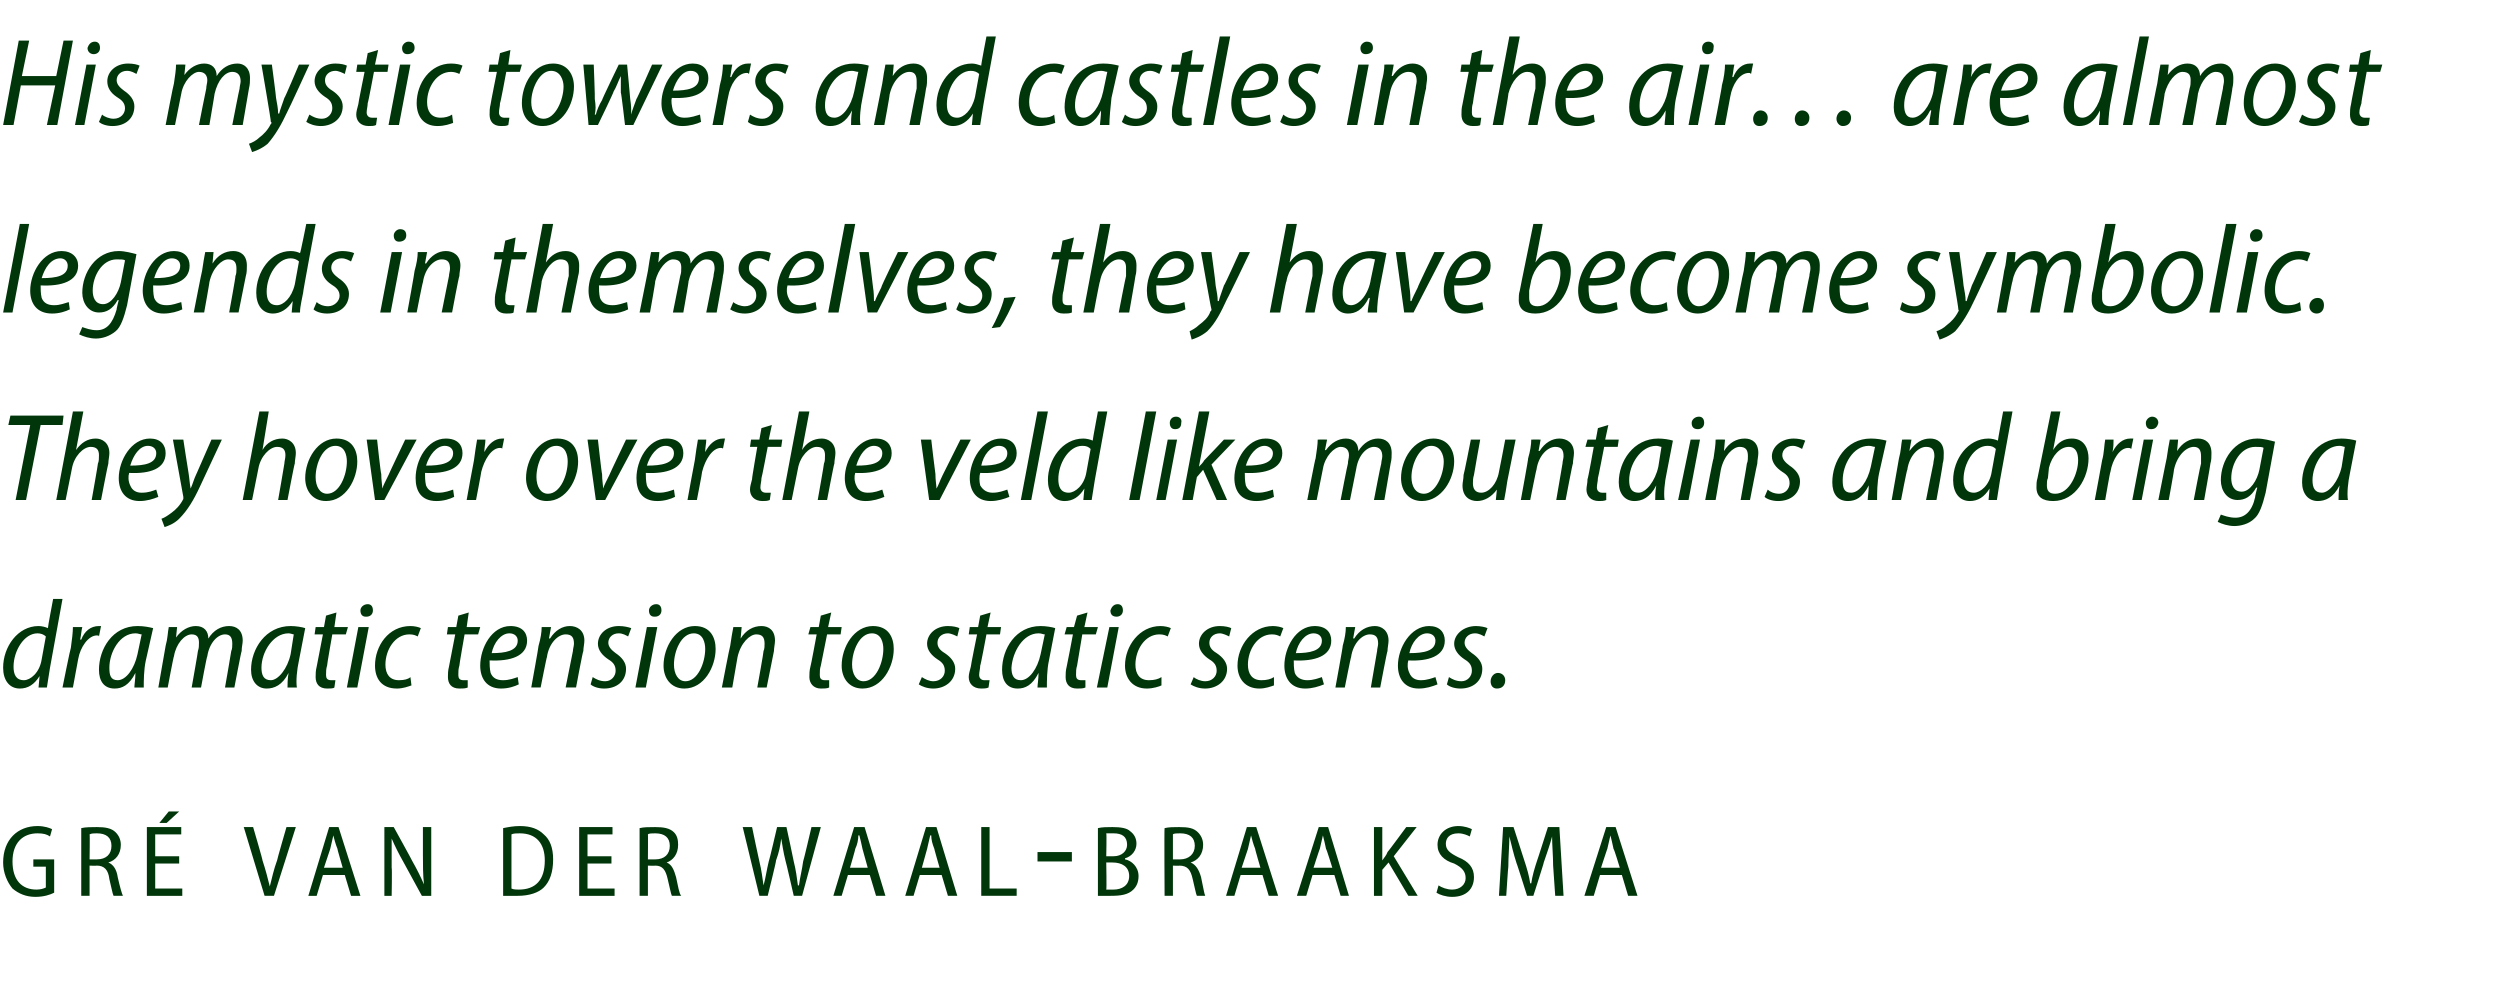
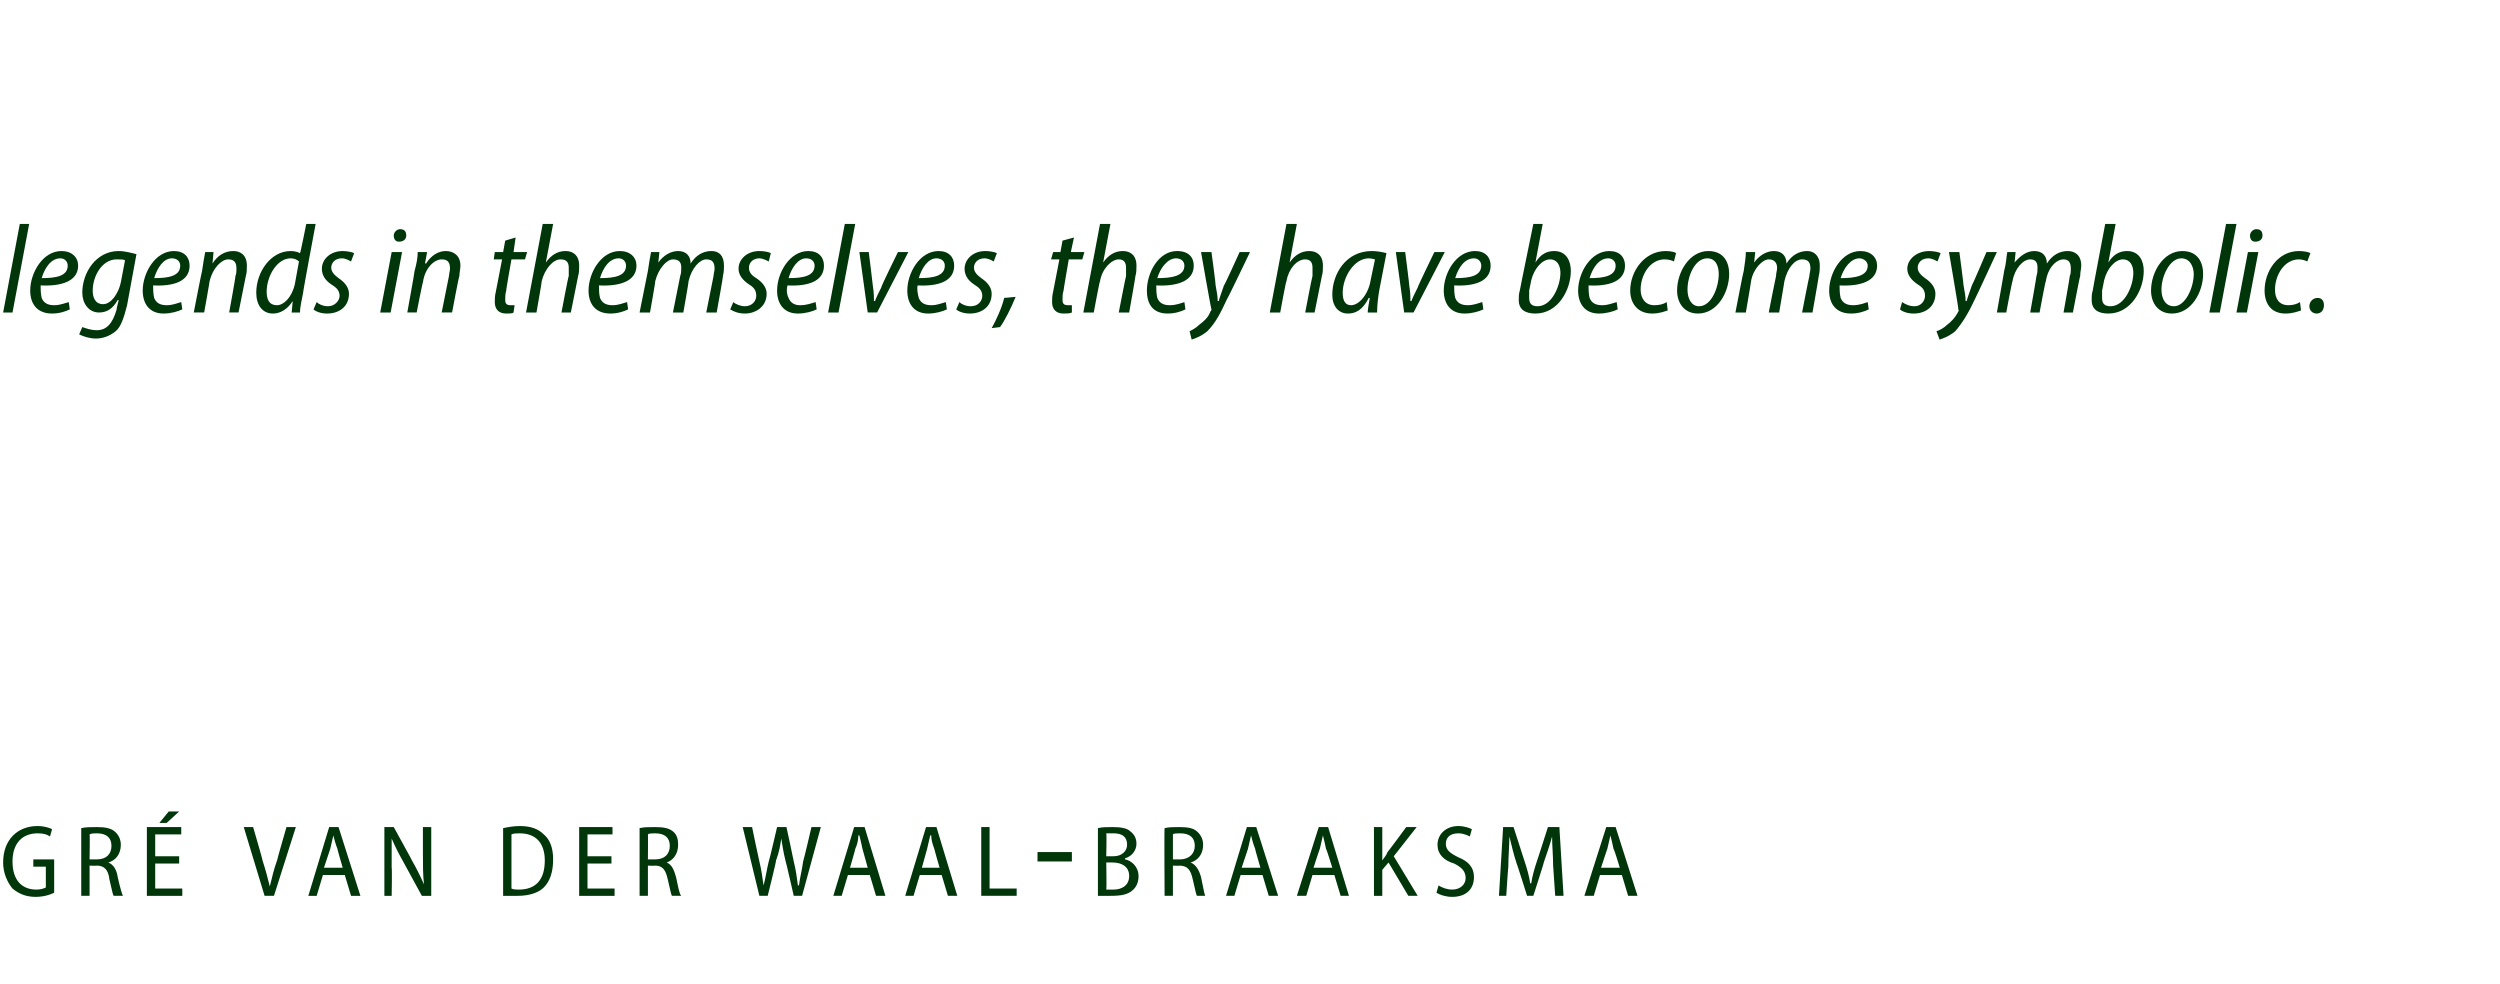
<svg xmlns="http://www.w3.org/2000/svg" version="1.1" width="240px" height="94.5px" viewBox="0 -3 240 94.5" style="top:-3px">
  <desc>His mystic towers and castles in the air… are almost legends in themselves, they have become symbolic. They hover ove...</desc>
  <defs />
  <g id="Polygon84004">
    <path d="m5.2 82.7c-.4.2-1 .4-1.8.4c-.9 0-1.6-.3-2.2-.8c-.5-.6-.9-1.5-.9-2.5c0-2.2 1.4-3.5 3.3-3.5c.7 0 1.2.2 1.4.3l-.2.7c-.3-.2-.6-.3-1.2-.3c-1.4 0-2.4.9-2.4 2.7c0 1.8.9 2.7 2.3 2.7c.4 0 .7-.1.9-.2v-2H3.2v-.7h2v3.2zm2.6-6.2c.4-.1 1-.1 1.5-.1c.8 0 1.4.1 1.8.5c.3.3.5.7.5 1.2c0 .9-.5 1.5-1.2 1.7c.5.2.8.7.9 1.4c.2.9.4 1.6.5 1.8h-.9c-.1-.2-.2-.8-.4-1.6c-.1-.9-.5-1.3-1.2-1.3c-.01.03-.7 0-.7 0v2.9h-.8v-6.5zm.8 3h.7c.9 0 1.4-.5 1.4-1.3c0-.8-.5-1.2-1.4-1.2c-.3 0-.5 0-.7.1c.04-.04 0 2.4 0 2.4zm8.6.4h-2.3v2.4h2.6v.7h-3.4v-6.6h3.3v.7h-2.5v2.1h2.3v.7zm0-5L16 76h-.7l.9-1.1h1zm8.2 8.1l-2-6.6h.9s.94 3.2.9 3.2c.3.9.5 1.7.7 2.5c.2-.8.4-1.7.7-2.5c-.03.01.9-3.2.9-3.2h.9L26.3 83h-.9zm5.6-2l-.6 2h-.8l2-6.6h.9l2.1 6.6h-.9l-.6-2H31zm1.9-.7s-.54-1.83-.5-1.8c-.2-.5-.3-.9-.4-1.3l-.3 1.3l-.6 1.8h1.8zm4 2.7v-6.6h.9s1.8 3.26 1.8 3.3c.4.7.8 1.5 1.1 2.2c-.1-1-.1-1.8-.1-2.9v-2.6h.8v6.6h-.9l-1.8-3.3c-.4-.7-.8-1.5-1.1-2.2v2.8c.05.03 0 2.7 0 2.7h-.7zm11.4-6.5c.5-.1 1-.2 1.6-.2c1.1 0 1.8.3 2.3.8c.6.5.9 1.3.9 2.4c0 1.2-.3 2.1-.9 2.7c-.5.5-1.4.8-2.5.8h-1.4v-6.5zm.8 5.8c.2.1.5.1.7.1c1.6 0 2.5-.9 2.5-2.8c0-1.6-.8-2.6-2.4-2.6c-.3 0-.6 0-.8.1v5.2zm9.6-2.4h-2.3v2.4h2.6v.7h-3.4v-6.6h3.2v.7h-2.4v2.1h2.3v.7zm2.7-3.4c.4-.1.9-.1 1.5-.1c.8 0 1.4.1 1.8.5c.3.3.4.7.4 1.2c0 .9-.5 1.5-1.1 1.7c.5.2.7.7.9 1.4c.2.9.3 1.6.5 1.8h-.9c-.1-.2-.2-.8-.4-1.6c-.2-.9-.5-1.3-1.2-1.3c-.02.03-.7 0-.7 0v2.9h-.8v-6.5zm.8 3h.7c.9 0 1.4-.5 1.4-1.3c0-.8-.5-1.2-1.4-1.2c-.3 0-.6 0-.7.1c.02-.04 0 2.4 0 2.4zM72.9 83l-1.6-6.6h.9s.68 3.29.7 3.3c.2.8.3 1.6.4 2.3c.2-.7.3-1.5.5-2.3c.04-.02.8-3.3.8-3.3h.9s.71 3.27.7 3.3c.2.8.3 1.5.4 2.3h.1c.1-.8.3-1.5.4-2.3c.04-.04.8-3.3.8-3.3h.9L77 83h-.8s-.77-3.38-.8-3.4c-.2-.8-.3-1.5-.4-2.1c-.1.7-.2 1.3-.5 2.1c.04.04-.8 3.4-.8 3.4h-.8zm8.5-2l-.6 2h-.8l2-6.6h1l2 6.6h-.9l-.6-2h-2.1zm1.9-.7l-.5-1.8c-.1-.5-.2-.9-.3-1.3h-.1c0 .4-.1.9-.3 1.3c.04-.04-.5 1.8-.5 1.8h1.7zm5 .7l-.6 2h-.8l2-6.6h1l2 6.6h-.9l-.6-2h-2.1zm1.9-.7s-.53-1.83-.5-1.8c-.2-.5-.3-.9-.3-1.3h-.1l-.3 1.3l-.5 1.8h1.7zm4-3.9h.8v5.9h2.6v.7h-3.4v-6.6zm8.7 2.4v.9h-3.3v-.9h3.3zm2.5-2.3c.4-.1.9-.1 1.4-.1c.8 0 1.4.1 1.7.4c.4.3.6.7.6 1.2c0 .6-.4 1.2-1.1 1.4v.1c.6.1 1.3.7 1.3 1.6c0 .6-.2 1-.5 1.3c-.5.5-1.2.6-2.2.6h-1.2v-6.5zm.8 2.7h.7c.8 0 1.3-.5 1.3-1.1c0-.8-.5-1.1-1.3-1.1h-.7c.05.04 0 2.2 0 2.2zm0 3.2h.7c.8 0 1.5-.4 1.5-1.3c0-.9-.7-1.3-1.6-1.3h-.6s.05 2.56 0 2.6zm5.6-5.9c.4-.1.9-.1 1.4-.1c.9 0 1.4.1 1.8.5c.3.3.5.7.5 1.2c0 .9-.5 1.5-1.2 1.7c.5.2.8.7 1 1.4c.2.9.3 1.6.4 1.8h-.8c-.1-.2-.2-.8-.4-1.6c-.2-.9-.5-1.3-1.3-1.3c.04.03-.6 0-.6 0v2.9h-.8s-.04-6.51 0-6.5zm.8 3h.7c.8 0 1.4-.5 1.4-1.3c0-.8-.5-1.2-1.4-1.2c-.3 0-.6 0-.7.1v2.4zm6.5 1.5l-.6 2h-.8l2-6.6h.9l2.1 6.6h-.9l-.6-2h-2.1zm1.9-.7s-.54-1.83-.5-1.8c-.2-.5-.3-.9-.4-1.3l-.3 1.3l-.6 1.8h1.8zm5 .7l-.6 2h-.9l2.1-6.6h.9l2 6.6h-.8l-.6-2H126zm1.9-.7s-.56-1.83-.6-1.8c-.1-.5-.2-.9-.3-1.3l-.3 1.3c-.01-.04-.6 1.8-.6 1.8h1.8zm4-3.9h.8v3.2s.02-.03 0 0c.2-.3.4-.5.5-.8c.01.03 1.8-2.4 1.8-2.4h1l-2.2 2.8l2.3 3.8h-.9l-1.9-3.2l-.6.7v2.5h-.8v-6.6zm6.2 5.6c.3.2.8.4 1.3.4c.8 0 1.3-.5 1.3-1.1c0-.6-.3-1-1.1-1.4c-1-.3-1.6-.9-1.6-1.8c0-1 .8-1.8 2-1.8c.6 0 1.1.2 1.3.3l-.2.7c-.2-.1-.6-.3-1.1-.3c-.9 0-1.2.5-1.2 1c0 .6.4.9 1.2 1.3c1 .4 1.5 1 1.5 1.9c0 1.1-.7 1.9-2.1 1.9c-.6 0-1.2-.2-1.5-.4l.2-.7zm11-1.9c0-.9-.1-2-.1-2.8c-.2.8-.5 1.6-.8 2.5c.04-.02-1 3.2-1 3.2h-.6s-.99-3.14-1-3.1c-.3-.9-.5-1.8-.7-2.6c0 .9-.1 1.9-.1 2.9c-.02-.02-.2 2.8-.2 2.8h-.7l.4-6.6h1l1 3.1c.3.9.5 1.6.6 2.3h.1c.1-.7.3-1.4.6-2.3c0 .04 1-3.1 1-3.1h1.1l.4 6.6h-.8l-.2-2.9zm4.5.9l-.6 2h-.9l2.1-6.6h.9l2.1 6.6h-.9l-.6-2h-2.1zm1.9-.7s-.55-1.83-.6-1.8c-.1-.5-.2-.9-.3-1.3l-.3 1.3c0-.04-.6 1.8-.6 1.8h1.8z" stroke="none" fill="#003609" />
  </g>
  <g id="Polygon84003">
-     <path d="m6 54.5l-1.2 6.6l-.3 1.9h-.8l.1-1.1s-.02.02 0 0c-.5.8-1.1 1.2-1.9 1.2c-1 0-1.6-.8-1.6-2c0-2 1.4-4 3.4-4c.3 0 .7.1.9.2c-.03-.02.5-2.8.5-2.8h.9zm-1.6 3.6c-.2-.2-.5-.3-.8-.3c-1.3 0-2.3 1.7-2.3 3.2c0 .7.2 1.3 1 1.3c.6 0 1.5-.7 1.7-2l.4-2.2zM6 63s.76-3.79.8-3.8c.1-.7.2-1.5.2-2h.9c-.1.4-.1.7-.2 1.2h.1c.3-.8.9-1.3 1.7-1.3h.2l-.2 1c0-.1-.1-.1-.2-.1c-.8 0-1.6 1.1-1.8 2.3L7 63h-1zm6.9 0c0-.3.1-.8.1-1.4c-.6 1.2-1.3 1.5-2 1.5c-1 0-1.5-.7-1.5-1.8c0-2 1.3-4.2 3.7-4.2c.6 0 1.1.1 1.5.2l-.7 3.1c-.2.9-.2 2-.2 2.6h-.9zm.7-5.1c-.2 0-.3-.1-.6-.1c-1.5 0-2.5 1.8-2.5 3.3c0 .7.1 1.2.8 1.2c.8 0 1.6-1.1 1.9-2.5l.4-1.9zm1.6 5.1l.7-4c.2-.7.2-1.3.3-1.8h.8l-.1 1s.02.04 0 0c.5-.7 1.2-1.1 1.9-1.1c.8 0 1.2.5 1.2 1.2c.5-.8 1.2-1.2 2-1.2c.7 0 1.3.4 1.3 1.4c0 .3-.1.6-.1 1c-.04 0-.7 3.5-.7 3.5h-.9s.61-3.46.6-3.5c.1-.2.1-.5.1-.7c0-.6-.2-.9-.7-.9c-.7 0-1.5.8-1.7 2.1c-.04-.05-.6 3-.6 3h-.9s.62-3.49.6-3.5c.1-.3.1-.5.1-.8c0-.4-.1-.8-.7-.8c-.7 0-1.5.9-1.7 2.1c-.04-.01-.6 3-.6 3h-.9zm12.4 0c0-.3 0-.8.1-1.4c-.6 1.2-1.4 1.5-2.1 1.5c-.9 0-1.5-.7-1.5-1.8c0-2 1.4-4.2 3.8-4.2c.5 0 1.1.1 1.4.2l-.6 3.1c-.2.9-.3 2-.2 2.6h-.9zm.6-5.1c-.1 0-.3-.1-.5-.1c-1.5 0-2.6 1.8-2.6 3.3c0 .7.2 1.2.9 1.2c.7 0 1.6-1.1 1.9-2.5l.3-1.9zm4.1-2.1l-.2 1.4h1.3l-.2.7h-1.3s-.53 3.01-.5 3c-.1.3-.1.6-.1.9c0 .3.1.5.5.5h.4l-.1.7c-.1.1-.4.1-.7.1c-.8 0-1.1-.5-1.1-1.1c0-.3 0-.6.1-1l.6-3.1h-.8l.1-.7h.8l.2-1.1l1-.3zm1 7.2l1.1-5.8h1L34.3 63h-1zm1.8-6.8c-.3 0-.5-.2-.5-.6c0-.3.3-.6.7-.6c.3 0 .5.2.5.6c0 .4-.3.6-.6.6h-.1zm4.4 6.6c-.3.1-.8.3-1.4.3c-1.5 0-2.1-1-2.1-2.2c0-1.9 1.3-3.8 3.4-3.8c.4 0 .8.1 1 .2l-.3.8c-.2-.1-.4-.2-.8-.2c-1.4 0-2.3 1.5-2.3 2.9c0 .9.4 1.5 1.3 1.5c.5 0 .9-.1 1.1-.3l.1.8zm5.5-7l-.2 1.4h1.3l-.2.7h-1.3s-.53 3.01-.5 3c-.1.3-.1.6-.1.9c0 .3.1.5.5.5h.4v.7c-.2.1-.5.1-.8.1c-.8 0-1.1-.5-1.1-1.1c0-.3 0-.6.1-1l.6-3.1h-.8l.1-.7h.8l.2-1.1l1-.3zm4.8 6.9c-.4.2-1 .4-1.7.4c-1.4 0-2-1-2-2.2c0-1.7 1.1-3.8 2.9-3.8c1.1 0 1.6.6 1.6 1.4c0 1.5-1.6 2-3.6 1.9c0 .3 0 .8.1 1.2c.2.5.6.7 1.2.7c.6 0 1.1-.2 1.4-.3l.1.7zm-.1-4.2c0-.4-.3-.7-.8-.7c-.8 0-1.5.9-1.7 1.9c1.3 0 2.5-.2 2.5-1.2zM51 63s.73-4.02.7-4c.2-.7.3-1.3.3-1.8c.02-.01.9 0 .9 0l-.2 1.1s.07-.03.1 0c.5-.8 1.2-1.2 1.9-1.2c.7 0 1.4.4 1.4 1.4c0 .3-.1.7-.1 1c-.05 0-.7 3.5-.7 3.5h-1l.7-3.5c0-.2.1-.5.1-.7c0-.6-.2-.9-.8-.9c-.7 0-1.6.8-1.8 2.2c-.02-.04-.6 2.9-.6 2.9h-.9zm5.9-1c.3.2.7.4 1.2.4c.6 0 1-.5 1-1c0-.5-.2-.8-.7-1.1c-.6-.4-1-.9-1-1.5c0-.9.8-1.7 2-1.7c.5 0 .9.1 1.2.2l-.3.8c-.2-.1-.5-.3-.9-.3c-.6 0-1 .4-1 .9c0 .4.3.7.7 1c.6.4 1 .9 1 1.5c0 1.2-.9 1.9-2.1 1.9c-.6 0-1.1-.2-1.3-.4l.2-.7zm4.1 1l1.1-5.8h1L62 63h-1zm1.8-6.8c-.3 0-.5-.2-.5-.6c0-.3.3-.6.7-.6c.3 0 .5.2.5.6c0 .4-.3.6-.6.6h-.1zm5.9 3.1c0 1.7-1.1 3.8-3 3.8c-1.3 0-2-1-2-2.2c0-1.8 1.2-3.8 3-3.8c1.5 0 2 1.1 2 2.2zm-4 1.5c0 .9.4 1.6 1.1 1.6c1.2 0 1.9-1.8 1.9-3.1c0-.6-.2-1.5-1.1-1.5c-1.2 0-1.9 1.7-1.9 3zm4.6 2.2s.77-4.02.8-4c.1-.7.2-1.3.3-1.8h.8l-.1 1.1s0-.03 0 0c.5-.8 1.2-1.2 2-1.2c.7 0 1.3.4 1.3 1.4c0 .3-.1.7-.1 1l-.7 3.5h-.9s.63-3.48.6-3.5c.1-.2.1-.5.1-.7c0-.6-.2-.9-.8-.9c-.6 0-1.5.8-1.8 2.2l-.5 2.9h-1zm10.5-7.2l-.3 1.4h1.3l-.1.7h-1.3l-.6 3c-.1.3-.1.6-.1.9c0 .3.1.5.5.5h.4v.7c-.2.1-.5.1-.8.1c-.7 0-1.1-.5-1.1-1.1c0-.3 0-.6.1-1c.03 0 .6-3.1.6-3.1h-.8l.2-.7h.8l.2-1.1l1-.3zm6 3.5c0 1.7-1.1 3.8-3 3.8c-1.3 0-2-1-2-2.2c0-1.8 1.2-3.8 3-3.8c1.5 0 2 1.1 2 2.2zm-4 1.5c0 .9.4 1.6 1.1 1.6c1.2 0 1.9-1.8 1.9-3.1c0-.6-.2-1.5-1.1-1.5c-1.2 0-1.9 1.7-1.9 3zm6.7 1.2c.3.2.7.4 1.1.4c.7 0 1.1-.5 1.1-1c0-.5-.2-.8-.7-1.1c-.6-.4-1-.9-1-1.5c0-.9.8-1.7 2-1.7c.5 0 .9.1 1.1.2l-.2.8c-.2-.1-.6-.3-.9-.3c-.6 0-1 .4-1 .9c0 .4.2.7.7 1c.6.4 1 .9 1 1.5c0 1.2-1 1.9-2.1 1.9c-.6 0-1.1-.2-1.4-.4l.3-.7zm6.6-6.2l-.3 1.4h1.3l-.1.7h-1.3s-.56 3.01-.6 3c0 .3-.1.6-.1.9c0 .3.2.5.5.5h.5l-.1.7c-.2.1-.5.1-.7.1c-.8 0-1.2-.5-1.2-1.1c0-.3.1-.6.2-1c-.03 0 .6-3.1.6-3.1h-.8l.1-.7h.8l.2-1.1l1-.3zm4.5 7.2c0-.3.1-.8.1-1.4c-.6 1.2-1.3 1.5-2 1.5c-1 0-1.5-.7-1.5-1.8c0-2 1.3-4.2 3.7-4.2c.5 0 1.1.1 1.4.2l-.6 3.1c-.2.9-.2 2-.2 2.6h-.9zm.7-5.1c-.2 0-.3-.1-.6-.1c-1.5 0-2.5 1.8-2.6 3.3c0 .7.2 1.2.9 1.2c.8 0 1.6-1.1 1.9-2.5l.4-1.9zm4.1-2.1l-.3 1.4h1.3l-.2.7h-1.3l-.5 3c-.1.3-.1.6-.1.9c0 .3.1.5.5.5h.4v.7c-.2.1-.5.1-.8.1c-.8 0-1.1-.5-1.1-1.1c0-.3 0-.6.1-1c.02 0 .6-3.1.6-3.1h-.8l.2-.7h.7l.3-1.1l1-.3zm.9 7.2l1.2-5.8h.9l-1.1 5.8h-1zm1.9-6.8c-.4 0-.6-.2-.6-.6c.1-.3.3-.6.7-.6c.3 0 .5.2.5.6c0 .4-.3.6-.6.6zm4.3 6.6c-.2.1-.8.3-1.4.3c-1.4 0-2.1-1-2.1-2.2c0-1.9 1.4-3.8 3.4-3.8c.4 0 .8.1 1 .2l-.3.8c-.2-.1-.4-.2-.8-.2c-1.4 0-2.3 1.5-2.3 2.9c0 .9.4 1.5 1.3 1.5c.5 0 .9-.1 1.2-.3v.8zm3.1-.8c.2.2.7.4 1.1.4c.7 0 1.1-.5 1.1-1c0-.5-.2-.8-.7-1.1c-.6-.4-1-.9-1-1.5c0-.9.8-1.7 2-1.7c.5 0 .9.1 1.1.2l-.2.8c-.2-.1-.6-.3-.9-.3c-.6 0-1 .4-1 .9c0 .4.2.7.7 1c.6.4 1 .9 1 1.5c0 1.2-1 1.9-2.1 1.9c-.6 0-1.1-.2-1.4-.4l.3-.7zm7.7.8c-.3.1-.8.3-1.4.3c-1.4 0-2.1-1-2.1-2.2c0-1.9 1.4-3.8 3.4-3.8c.4 0 .8.1 1 .2l-.3.8c-.2-.1-.4-.2-.8-.2c-1.4 0-2.3 1.5-2.3 2.9c0 .9.4 1.5 1.3 1.5c.5 0 .9-.1 1.2-.3v.8zm4.8-.1c-.5.2-1.1.4-1.8.4c-1.4 0-2-1-2-2.2c0-1.7 1.1-3.8 2.9-3.8c1.1 0 1.6.6 1.6 1.4c0 1.5-1.6 2-3.6 1.9c0 .3 0 .8.1 1.2c.2.5.7.7 1.2.7c.6 0 1.1-.2 1.4-.3l.2.7zm-.2-4.2c0-.4-.3-.7-.8-.7c-.8 0-1.5.9-1.7 1.9c1.3 0 2.5-.2 2.5-1.2zm1.3 4.5s.74-4.02.7-4c.2-.7.3-1.3.3-1.8c.03-.01.9 0 .9 0l-.2 1.1s.07-.03.1 0c.5-.8 1.2-1.2 2-1.2c.6 0 1.3.4 1.3 1.4c0 .3-.1.7-.1 1c-.04 0-.7 3.5-.7 3.5h-.9l.6-3.5c0-.2.1-.5.1-.7c0-.6-.2-.9-.8-.9c-.7 0-1.6.8-1.8 2.2c-.02-.04-.6 2.9-.6 2.9h-.9zm9.8-.3c-.5.2-1.1.4-1.8.4c-1.4 0-2-1-2-2.2c0-1.7 1.2-3.8 3-3.8c1 0 1.5.6 1.5 1.4c0 1.5-1.6 2-3.5 1.9c-.1.3-.1.8.1 1.2c.2.5.6.7 1.1.7c.6 0 1.1-.2 1.4-.3l.2.7zm-.2-4.2c0-.4-.3-.7-.8-.7c-.8 0-1.5.9-1.7 1.9c1.4 0 2.5-.2 2.5-1.2zm1.3 3.5c.3.2.7.4 1.2.4c.6 0 1-.5 1-1c0-.5-.2-.8-.7-1.1c-.6-.4-1-.9-1-1.5c0-.9.9-1.7 2.1-1.7c.4 0 .9.1 1.1.2l-.3.8c-.2-.1-.5-.3-.9-.3c-.6 0-1 .4-1 .9c0 .4.3.7.7 1c.6.4 1 .9 1 1.5c0 1.2-.9 1.9-2.1 1.9c-.6 0-1.1-.2-1.3-.4l.2-.7zm4.6 1.1c-.4 0-.6-.3-.6-.7c0-.4.3-.8.7-.8c.4 0 .7.3.7.7c0 .5-.3.8-.8.8z" stroke="none" fill="#003609" />
-   </g>
+     </g>
  <g id="Polygon84002">
-     <path d="m2.9 37.8H.8l.2-.9h5.1l-.1.9H3.9L2.5 45h-1l1.4-7.2zM5.4 45L7 36.5h1l-.7 3.7s-.02-.05 0 0c.5-.7 1.1-1.1 1.9-1.1c.6 0 1.3.4 1.3 1.4c0 .3-.1.7-.1 1c-.03 0-.7 3.5-.7 3.5h-.9s.62-3.48.6-3.5c.1-.2.1-.5.1-.8c0-.5-.2-.8-.8-.8c-.7 0-1.6.9-1.8 2.1l-.6 3h-.9zm9.8-.3c-.5.2-1.1.4-1.8.4c-1.4 0-2-1-2-2.2c0-1.7 1.2-3.8 3-3.8c1 0 1.5.6 1.5 1.4c0 1.5-1.5 2-3.5 1.9c-.1.3-.1.8.1 1.2c.2.5.6.7 1.1.7c.7 0 1.1-.2 1.4-.3l.2.7zm-.2-4.2c0-.4-.3-.7-.8-.7c-.8 0-1.4.9-1.7 1.9c1.4 0 2.5-.2 2.5-1.2zm2.6-1.3s.48 3.16.5 3.2c.1.6.1 1 .2 1.5c.2-.4.3-.9.6-1.5l1.4-3.2h1l-2.1 4.5c-.6 1.3-1.2 2.3-2 3.1c-.5.5-1.1.7-1.4.8l-.3-.8c.3-.1.6-.3 1-.6c.4-.3.8-.7 1.1-1.3v-.2l-1-5.5h1zm5.7 5.8l1.6-8.5h.9l-.6 3.7s-.02-.05 0 0c.4-.7 1.1-1.1 1.9-1.1c.6 0 1.3.4 1.3 1.4c0 .3-.1.7-.1 1c-.04 0-.7 3.5-.7 3.5h-.9s.61-3.48.6-3.5c0-.2.1-.5.1-.8c0-.5-.2-.8-.8-.8c-.7 0-1.6.9-1.8 2.1l-.6 3h-.9zm11-3.7c0 1.7-1.1 3.8-3 3.8c-1.3 0-2-1-2-2.2c0-1.8 1.2-3.8 3-3.8c1.5 0 2 1.1 2 2.2zm-4 1.5c0 .9.4 1.6 1.1 1.6c1.2 0 1.9-1.8 1.9-3.1c0-.6-.2-1.5-1.1-1.5c-1.2 0-1.9 1.7-1.9 3zm5.9-3.6s.35 3.29.4 3.3c0 .6.1 1.1.1 1.4c.1-.3.3-.7.6-1.3c0-.05 1.6-3.4 1.6-3.4h1.1L36.9 45h-.9l-.8-5.8h1zm7.4 5.5c-.4.2-1 .4-1.7.4c-1.5 0-2-1-2-2.2c0-1.7 1.1-3.8 2.9-3.8c1.1 0 1.6.6 1.6 1.4c0 1.5-1.6 2-3.6 1.9c0 .3 0 .8.1 1.2c.2.5.6.7 1.2.7c.6 0 1.1-.2 1.4-.3l.1.7zm-.1-4.2c0-.4-.3-.7-.8-.7c-.8 0-1.5.9-1.8 1.9c1.4 0 2.6-.2 2.6-1.2zm1.3 4.5s.68-3.79.7-3.8c.1-.7.2-1.5.3-2h.8c0 .4-.1.7-.1 1.2c.4-.8 1-1.3 1.7-1.3h.2l-.2 1c0-.1-.1-.1-.2-.1c-.8 0-1.5 1.1-1.8 2.3c.02 0-.5 2.7-.5 2.7h-.9zm10.7-3.7c0 1.7-1.1 3.8-3 3.8c-1.3 0-2-1-2-2.2c0-1.8 1.2-3.8 3-3.8c1.5 0 2 1.1 2 2.2zm-4 1.5c0 .9.4 1.6 1.1 1.6c1.2 0 1.9-1.8 1.9-3.1c0-.6-.2-1.5-1.1-1.5c-1.2 0-1.9 1.7-1.9 3zm5.9-3.6s.36 3.29.4 3.3c0 .6.1 1.1.1 1.4c.1-.3.3-.7.6-1.3c0-.05 1.6-3.4 1.6-3.4h1.1L58.1 45h-.9l-.8-5.8h1zm7.4 5.5c-.4.2-1 .4-1.7.4c-1.5 0-2-1-2-2.2c0-1.7 1.1-3.8 2.9-3.8c1.1 0 1.6.6 1.6 1.4c0 1.5-1.6 2-3.6 1.9c0 .3 0 .8.1 1.2c.2.5.6.7 1.2.7c.6 0 1.1-.2 1.4-.3l.1.7zm-.1-4.2c0-.4-.3-.7-.8-.7c-.8 0-1.5.9-1.8 1.9c1.4 0 2.6-.2 2.6-1.2zM66 45s.68-3.79.7-3.8c.1-.7.2-1.5.3-2h.8c0 .4-.1.7-.1 1.2c.4-.8 1-1.3 1.7-1.3h.2l-.2 1c0-.1-.1-.1-.2-.1c-.8 0-1.5 1.1-1.8 2.3c.03 0-.5 2.7-.5 2.7h-.9zm8.1-7.2l-.3 1.4h1.3l-.1.7h-1.3s-.57 3.01-.6 3c0 .3-.1.6-.1.9c0 .3.2.5.5.5h.5l-.1.7c-.2.1-.5.1-.7.1c-.8 0-1.2-.5-1.2-1.1c0-.3.1-.6.2-1c-.04 0 .5-3.1.5-3.1h-.7l.1-.7h.8l.2-1.1l1-.3zm1 7.2l1.6-8.5h1l-.7 3.7s-.02-.05 0 0c.4-.7 1.1-1.1 1.9-1.1c.6 0 1.3.4 1.3 1.4c0 .3-.1.7-.1 1c-.04 0-.7 3.5-.7 3.5h-.9s.62-3.48.6-3.5c.1-.2.1-.5.1-.8c0-.5-.2-.8-.8-.8c-.7 0-1.6.9-1.8 2.1l-.6 3h-.9zm9.8-.3c-.5.2-1.1.4-1.8.4c-1.4 0-2-1-2-2.2c0-1.7 1.2-3.8 3-3.8c1 0 1.5.6 1.5 1.4c0 1.5-1.6 2-3.5 1.9c-.1.3-.1.8.1 1.2c.2.5.6.7 1.1.7c.7 0 1.1-.2 1.4-.3l.2.7zm-.2-4.2c0-.4-.3-.7-.8-.7c-.8 0-1.4.9-1.7 1.9c1.4 0 2.5-.2 2.5-1.2zm4.7-1.3s.38 3.29.4 3.3c0 .6.1 1.1.1 1.4c.2-.3.3-.7.6-1.3l1.7-3.4h1l-3 5.8h-1l-.8-5.8h1zm7.5 5.5c-.5.2-1.1.4-1.8.4c-1.4 0-2-1-2-2.2c0-1.7 1.2-3.8 3-3.8c1 0 1.5.6 1.5 1.4c0 1.5-1.6 2-3.5 1.9c-.1.3-.1.8 0 1.2c.3.5.7.7 1.2.7c.6 0 1.1-.2 1.4-.3l.2.7zm-.2-4.2c0-.4-.3-.7-.8-.7c-.8 0-1.5.9-1.7 1.9c1.3 0 2.5-.2 2.5-1.2zM98 45l1.6-8.5h1L99 45h-1zm8.3-8.5l-1.2 6.6l-.3 1.9h-.8l.1-1.1s-.01.02 0 0c-.5.8-1.1 1.2-1.9 1.2c-1 0-1.6-.8-1.6-2c0-2 1.4-4 3.4-4c.3 0 .7.1.9.2c-.02-.02.5-2.8.5-2.8h.9zm-1.6 3.6c-.2-.2-.4-.3-.8-.3c-1.3 0-2.3 1.7-2.3 3.2c0 .7.2 1.3 1 1.3c.6 0 1.5-.7 1.7-2l.4-2.2zm3.7 4.9l1.6-8.5h1l-1.6 8.5h-1zm2.6 0l1.1-5.8h.9l-1.1 5.8h-.9zm1.8-6.8c-.3 0-.5-.2-.5-.6c0-.3.2-.6.6-.6c.3 0 .6.2.5.6c0 .4-.2.6-.6.6zm.7 6.8l1.6-8.5h1l-1 5.3s.01-.02 0 0c.2-.2.4-.4.5-.6c.01.01 1.9-2 1.9-2h1.1l-2.3 2.4l1.5 3.4h-1l-1.3-2.9l-.6.7l-.4 2.2h-1zm8.8-.3c-.4.2-1 .4-1.7.4c-1.5 0-2.1-1-2.1-2.2c0-1.7 1.2-3.8 3-3.8c1.1 0 1.6.6 1.6 1.4c0 1.5-1.6 2-3.6 1.9c0 .3 0 .8.1 1.2c.2.5.6.7 1.2.7c.6 0 1.1-.2 1.4-.3l.1.7zm-.1-4.2c0-.4-.4-.7-.8-.7c-.8 0-1.5.9-1.8 1.9c1.4 0 2.6-.2 2.6-1.2zm3.3 4.5s.76-4.02.8-4c.1-.7.2-1.3.2-1.8c.04-.01.9 0 .9 0l-.2 1s.07.04.1 0c.5-.7 1.2-1.1 1.9-1.1c.8 0 1.2.5 1.2 1.2c.5-.8 1.2-1.2 1.9-1.2c.7 0 1.3.4 1.3 1.4c0 .3 0 .6-.1 1l-.6 3.5h-1s.66-3.46.7-3.5c0-.2.1-.5.1-.7c0-.6-.3-.9-.8-.9c-.7 0-1.5.8-1.7 2.1l-.6 3h-.9s.67-3.49.7-3.5c0-.3.1-.5.1-.8c0-.4-.2-.8-.8-.8c-.6 0-1.5.9-1.7 2.1l-.6 3h-.9zm14.1-3.7c0 1.7-1.2 3.8-3.1 3.8c-1.3 0-2-1-2-2.2c0-1.8 1.2-3.8 3.1-3.8c1.4 0 2 1.1 2 2.2zm-4.1 1.5c0 .9.4 1.6 1.2 1.6c1.1 0 1.9-1.8 1.9-3.1c0-.6-.3-1.5-1.2-1.5c-1.1 0-1.9 1.7-1.9 3zm10-3.6l-.8 4c-.1.7-.2 1.3-.3 1.8h-.8l.1-1s-.02-.04 0 0c-.5.7-1.2 1.1-1.9 1.1c-.7 0-1.4-.4-1.4-1.5c0-.3.1-.6.1-1c.03.02.7-3.4.7-3.4h.9s-.61 3.35-.6 3.4c-.1.3-.1.6-.1.8c0 .5.2.9.8.9c.7 0 1.5-.8 1.7-2c.02-.01.6-3.1.6-3.1h1zm.5 5.8s.74-4.02.7-4c.2-.7.3-1.3.3-1.8c.02-.01.9 0 .9 0l-.2 1.1s.07-.03.1 0c.5-.8 1.2-1.2 1.9-1.2c.7 0 1.4.4 1.4 1.4c0 .3-.1.7-.1 1c-.04 0-.7 3.5-.7 3.5h-.9l.6-3.5c0-.2.1-.5.1-.7c0-.6-.2-.9-.8-.9c-.7 0-1.6.8-1.8 2.2c-.02-.04-.6 2.9-.6 2.9h-.9zm8.4-7.2l-.3 1.4h1.3l-.1.7H154s-.58 3.01-.6 3c0 .3-.1.6-.1.9c0 .3.2.5.5.5h.4v.7c-.2.1-.5.1-.7.1c-.8 0-1.2-.5-1.2-1.1c0-.3.1-.6.1-1c.05 0 .6-3.1.6-3.1h-.8l.2-.7h.8l.2-1.1l1-.3zm4.5 7.2c0-.3 0-.8.1-1.4c-.6 1.2-1.4 1.5-2.1 1.5c-.9 0-1.5-.7-1.5-1.8c0-2 1.4-4.2 3.8-4.2c.5 0 1.1.1 1.4.2l-.6 3.1c-.2.9-.3 2-.2 2.6h-.9zm.6-5.1c-.1 0-.3-.1-.5-.1c-1.5 0-2.6 1.8-2.6 3.3c0 .7.2 1.2.9 1.2c.7 0 1.6-1.1 1.9-2.5l.3-1.9zm1.6 5.1l1.2-5.8h.9l-1.1 5.8h-1zm1.9-6.8c-.4 0-.6-.2-.6-.6c0-.3.3-.6.7-.6c.3 0 .5.2.5.6c0 .4-.3.6-.6.6zm.7 6.8s.76-4.02.8-4c.1-.7.2-1.3.2-1.8c.05-.01.9 0 .9 0l-.1 1.1s-.01-.03 0 0c.5-.8 1.2-1.2 2-1.2c.7 0 1.3.4 1.3 1.4c0 .3-.1.7-.1 1c-.02 0-.7 3.5-.7 3.5h-.9s.62-3.48.6-3.5c.1-.2.1-.5.1-.7c0-.6-.2-.9-.8-.9c-.6 0-1.5.8-1.8 2.2l-.5 2.9h-1zm6-1c.2.2.6.4 1.1.4c.6 0 1-.5 1-1c0-.5-.2-.8-.7-1.1c-.6-.4-1-.9-1-1.5c0-.9.9-1.7 2.1-1.7c.4 0 .9.1 1.1.2l-.3.8c-.2-.1-.5-.3-.9-.3c-.6 0-1 .4-1 .9c0 .4.3.7.7 1c.6.4 1 .9 1 1.5c0 1.2-.9 1.9-2.1 1.9c-.6 0-1.1-.2-1.3-.4l.3-.7zm9.6 1c0-.3.1-.8.1-1.4c-.6 1.2-1.3 1.5-2 1.5c-1 0-1.5-.7-1.5-1.8c0-2 1.3-4.2 3.7-4.2c.6 0 1.1.1 1.5.2l-.7 3.1c-.2.9-.2 2-.2 2.6h-.9zm.7-5.1c-.2 0-.3-.1-.6-.1c-1.5 0-2.5 1.8-2.5 3.3c0 .7.1 1.2.8 1.2c.8 0 1.6-1.1 1.9-2.5l.4-1.9zm1.6 5.1l.7-4c.2-.7.2-1.3.3-1.8c0-.01.9 0 .9 0l-.2 1.1s.05-.03 0 0c.6-.8 1.2-1.2 2-1.2c.7 0 1.3.4 1.3 1.4c0 .3 0 .7-.1 1c.04 0-.6 3.5-.6 3.5h-1s.68-3.48.7-3.5c0-.2.1-.5.1-.7c0-.6-.2-.9-.8-.9c-.7 0-1.6.8-1.8 2.2c-.04-.04-.6 2.9-.6 2.9h-.9zm11.6-8.5l-1.2 6.6l-.3 1.9h-.8l.1-1.1s-.01.02 0 0c-.5.8-1.1 1.2-1.9 1.2c-1 0-1.6-.8-1.6-2c0-2 1.4-4 3.4-4c.3 0 .7.1.9.2c-.02-.02.5-2.8.5-2.8h.9zm-1.6 3.6c-.2-.2-.4-.3-.8-.3c-1.3 0-2.3 1.7-2.3 3.2c0 .7.2 1.3 1 1.3c.6 0 1.5-.7 1.7-2l.4-2.2zm6.2-3.6l-.7 3.7s.02-.05 0 0c.5-.8 1.1-1.1 1.8-1.1c1.2 0 1.6 1 1.6 1.9c0 1.8-1.2 4.1-3.4 4.1c-1 0-1.6-.4-1.6-1.3c0-.3 0-.6.1-.9l1.3-6.4h.9zm-1.2 6.4c-.1.2-.1.4-.1.7c0 .5.2.8.8.8c1.4 0 2.2-2 2.2-3.2c0-.7-.2-1.3-.9-1.3c-.8 0-1.6.8-1.9 2l-.1 1zm4.5 2.1s.71-3.79.7-3.8c.2-.7.2-1.5.3-2h.8c0 .4 0 .7-.1 1.2c.4-.8 1-1.3 1.7-1.3h.3l-.2 1c-.1-.1-.2-.1-.3-.1c-.8 0-1.5 1.1-1.7 2.3c-.04 0-.5 2.7-.5 2.7h-1zm3.6 0l1.1-5.8h.9l-1.1 5.8h-.9zm1.8-6.8c-.3 0-.5-.2-.5-.6c0-.3.3-.6.6-.6c.3 0 .6.2.6.6c-.1.4-.3.6-.7.6zm.7 6.8s.79-4.02.8-4c.1-.7.2-1.3.3-1.8h.8l-.1 1.1s.03-.03 0 0c.5-.8 1.2-1.2 2-1.2c.7 0 1.3.4 1.3 1.4c0 .3 0 .7-.1 1c.02 0-.6 3.5-.6 3.5h-1s.66-3.48.7-3.5v-.7c0-.6-.2-.9-.7-.9c-.7 0-1.6.8-1.9 2.2c.04-.04-.5 2.9-.5 2.9h-1zm6 1.4c.3.1.8.3 1.4.3c.9 0 1.6-.6 1.9-2c-.04.02.2-.9.2-.9c0 0-.07.04-.1 0c-.5.9-1.1 1.2-1.8 1.2c-1 0-1.6-.9-1.6-1.9c0-1.9 1.3-4 3.5-4c.6 0 1.3.2 1.7.3l-.9 4.9c-.3 1.2-.6 2.1-1.1 2.5c-.5.5-1.3.7-1.9.7c-.6 0-1.2-.2-1.6-.4l.3-.7zm4.1-6.4c-.1-.1-.4-.1-.8-.1c-1.4 0-2.3 1.6-2.3 3c0 .6.2 1.3 1 1.3c.8 0 1.5-1.1 1.7-2.1l.4-2.1zm7.2 5c0-.3 0-.8.1-1.4c-.6 1.2-1.4 1.5-2.1 1.5c-.9 0-1.5-.7-1.5-1.8c0-2 1.4-4.2 3.8-4.2c.5 0 1.1.1 1.4.2l-.6 3.1c-.2.9-.3 2-.2 2.6h-.9zm.6-5.1c-.1 0-.3-.1-.5-.1c-1.5 0-2.6 1.8-2.6 3.3c0 .7.2 1.2.9 1.2c.7 0 1.6-1.1 1.9-2.5l.3-1.9z" stroke="none" fill="#003609" />
-   </g>
+     </g>
  <g id="Polygon84001">
    <path d="m.3 27l1.6-8.5h.9L1.2 27h-.9zm6.4-.3c-.4.2-1 .4-1.7.4c-1.5 0-2.1-1-2.1-2.2c0-1.7 1.2-3.8 3-3.8c1 0 1.6.6 1.6 1.4c0 1.5-1.6 2-3.6 1.9c0 .3 0 .8.1 1.2c.2.5.6.7 1.2.7c.6 0 1-.2 1.4-.3l.1.7zm-.2-4.2c0-.4-.3-.7-.7-.7c-.9 0-1.5.9-1.8 1.9c1.4 0 2.5-.2 2.5-1.2zm1.4 5.9c.3.1.8.3 1.4.3c.9 0 1.5-.6 1.9-2c-.04.02.2-.9.2-.9c0 0-.07.04-.1 0c-.5.9-1.1 1.2-1.8 1.2c-1 0-1.6-.9-1.6-1.9c0-1.9 1.3-4 3.5-4c.6 0 1.3.2 1.7.3l-.9 4.9c-.3 1.2-.6 2.1-1.1 2.5c-.6.5-1.3.7-1.9.7c-.6 0-1.2-.2-1.6-.4l.3-.7zM12 22c-.1-.1-.4-.1-.8-.1c-1.4 0-2.3 1.6-2.3 3c0 .6.2 1.3 1 1.3c.8 0 1.5-1.1 1.7-2.1L12 22zm5.5 4.7c-.4.2-1.1.4-1.8.4c-1.4 0-2-1-2-2.2c0-1.7 1.2-3.8 3-3.8c1 0 1.5.6 1.5 1.4c0 1.5-1.5 2-3.5 1.9c0 .3 0 .8.1 1.2c.2.5.6.7 1.2.7c.6 0 1-.2 1.4-.3l.1.7zm-.2-4.2c0-.4-.3-.7-.8-.7c-.8 0-1.4.9-1.7 1.9c1.4 0 2.5-.2 2.5-1.2zm1.3 4.5s.78-4.02.8-4c.1-.7.2-1.3.3-1.8h.8l-.1 1.1s.02-.03 0 0c.5-.8 1.2-1.2 2-1.2c.7 0 1.3.4 1.3 1.4c0 .3 0 .7-.1 1l-.7 3.5h-.9s.64-3.48.6-3.5c.1-.2.1-.5.1-.7c0-.6-.2-.9-.8-.9c-.6 0-1.5.8-1.8 2.2c.03-.04-.5 2.9-.5 2.9h-1zm11.7-8.5s-1.24 6.6-1.2 6.6c-.1.6-.3 1.3-.3 1.9h-.8l.1-1.1s-.04.02 0 0c-.5.8-1.2 1.2-1.9 1.2c-1 0-1.6-.8-1.6-2c0-2 1.4-4 3.3-4c.4 0 .7.1.9.2c.05-.02.6-2.8.6-2.8h.9zm-1.6 3.6c-.2-.2-.5-.3-.8-.3c-1.3 0-2.3 1.7-2.3 3.2c0 .7.2 1.3 1 1.3c.6 0 1.4-.7 1.7-2l.4-2.2zm1.7 3.9c.2.2.6.4 1.1.4c.6 0 1.1-.5 1.1-1c0-.5-.3-.8-.8-1.1c-.6-.4-.9-.9-.9-1.5c0-.9.8-1.7 2-1.7c.4 0 .9.1 1.1.2l-.3.8c-.2-.1-.5-.3-.9-.3c-.6 0-1 .4-1 .9c0 .4.3.7.7 1c.6.4 1 .9 1 1.5c0 1.2-.9 1.9-2.1 1.9c-.6 0-1.1-.2-1.3-.4l.3-.7zm6.1 1l1.1-5.8h1L37.5 27h-1zm1.8-6.8c-.3 0-.5-.2-.5-.6c0-.3.3-.6.6-.6c.4 0 .6.2.6.6c0 .4-.3.6-.7.6zm.8 6.8s.73-4.02.7-4c.2-.7.3-1.3.3-1.8c.02-.01.9 0 .9 0l-.2 1.1s.06-.03.1 0c.5-.8 1.2-1.2 1.9-1.2c.7 0 1.4.4 1.4 1.4c0 .3-.1.7-.1 1c-.05 0-.7 3.5-.7 3.5h-1l.7-3.5c0-.2.1-.5.1-.7c0-.6-.2-.9-.8-.9c-.7 0-1.6.8-1.8 2.2c-.03-.04-.6 2.9-.6 2.9h-.9zm10.4-7.2l-.2 1.4h1.3l-.2.7h-1.3s-.54 3.01-.5 3c-.1.3-.1.6-.1.9c0 .3.1.5.5.5h.4l-.1.7c-.1.1-.4.1-.7.1c-.8 0-1.1-.5-1.1-1.1c0-.3 0-.6.1-1l.6-3.1h-.8l.1-.7h.8l.2-1.1l1-.3zm1 7.2l1.6-8.5h1l-.7 3.7s.02-.05 0 0c.5-.7 1.1-1.1 1.9-1.1c.7 0 1.3.4 1.3 1.4c0 .3 0 .7-.1 1l-.7 3.5h-.9s.65-3.48.7-3.5v-.8c0-.5-.2-.8-.8-.8c-.7 0-1.5.9-1.8 2.1c.04-.04-.5 3-.5 3h-1zm9.8-.3c-.4.2-1 .4-1.7.4c-1.5 0-2.1-1-2.1-2.2c0-1.7 1.2-3.8 3-3.8c1 0 1.6.6 1.6 1.4c0 1.5-1.6 2-3.6 1.9c0 .3 0 .8.1 1.2c.2.5.6.7 1.2.7c.6 0 1-.2 1.4-.3l.1.7zm-.2-4.2c0-.4-.3-.7-.7-.7c-.9 0-1.5.9-1.8 1.9c1.4 0 2.5-.2 2.5-1.2zm1.3 4.5l.8-4c.1-.7.2-1.3.3-1.8h.8l-.1 1s0 .04 0 0c.5-.7 1.2-1.1 1.9-1.1c.8 0 1.2.5 1.2 1.2c.5-.8 1.2-1.2 2-1.2c.7 0 1.2.4 1.2 1.4c0 .3 0 .6-.1 1c.04 0-.6 3.5-.6 3.5h-1l.7-3.5c0-.2.1-.5.1-.7c0-.6-.2-.9-.8-.9c-.6 0-1.4.8-1.7 2.1c.04-.05-.5 3-.5 3h-1l.7-3.5c.1-.3.1-.5.1-.8c0-.4-.1-.8-.8-.8c-.6 0-1.4.9-1.7 2.1c.04-.01-.5 3-.5 3h-1zm9-1c.2.2.7.4 1.1.4c.7 0 1.1-.5 1.1-1c0-.5-.2-.8-.7-1.1c-.6-.4-1-.9-1-1.5c0-.9.8-1.7 2-1.7c.5 0 .9.1 1.1.2l-.2.8c-.2-.1-.6-.3-.9-.3c-.6 0-1 .4-1 .9c0 .4.2.7.7 1c.6.4 1 .9 1 1.5c0 1.2-1 1.9-2.1 1.9c-.6 0-1.1-.2-1.4-.4l.3-.7zm8 .7c-.4.2-1.1.4-1.8.4c-1.4 0-2-1-2-2.2c0-1.7 1.2-3.8 3-3.8c1 0 1.5.6 1.5 1.4c0 1.5-1.5 2-3.5 1.9c-.1.3-.1.8.1 1.2c.2.5.6.7 1.1.7c.7 0 1.1-.2 1.5-.3l.1.7zm-.2-4.2c0-.4-.3-.7-.8-.7c-.8 0-1.4.9-1.7 1.9c1.4 0 2.5-.2 2.5-1.2zm1.3 4.5l1.6-8.5h1L80.5 27h-1zm3.9-5.8s.41 3.29.4 3.3c.1.6.1 1.1.1 1.4h.1c.1-.3.3-.7.6-1.3c-.05-.05 1.6-3.4 1.6-3.4h1l-3 5.8h-.9l-.8-5.8h.9zm7.5 5.5c-.4.2-1.1.4-1.8.4c-1.4 0-2-1-2-2.2c0-1.7 1.2-3.8 3-3.8c1 0 1.5.6 1.5 1.4c0 1.5-1.5 2-3.5 1.9c-.1.3 0 .8.1 1.2c.2.5.6.7 1.2.7c.6 0 1-.2 1.4-.3l.1.7zm-.2-4.2c0-.4-.3-.7-.8-.7c-.8 0-1.4.9-1.7 1.9c1.4 0 2.5-.2 2.5-1.2zm1.4 3.5c.2.2.6.4 1.1.4c.7 0 1.1-.5 1.1-1c0-.5-.3-.8-.8-1.1c-.6-.4-.9-.9-.9-1.5c0-.9.8-1.7 2-1.7c.4 0 .9.1 1.1.2l-.3.8c-.2-.1-.5-.3-.9-.3c-.6 0-1 .4-1 .9c0 .4.3.7.7 1c.6.4 1 .9 1 1.5c0 1.2-.9 1.9-2.1 1.9c-.6 0-1.1-.2-1.3-.4l.3-.7zm3.1 2.5c.4-.7 1-2 1.2-2.9l1.1-.1c-.4 1-1.1 2.4-1.5 2.9l-.8.1zm7.9-8.7l-.3 1.4h1.3l-.2.7h-1.3s-.52 3.01-.5 3c-.1.3-.1.6-.1.9c0 .3.1.5.5.5h.4v.7c-.2.1-.5.1-.8.1c-.8 0-1.1-.5-1.1-1.1c0-.3 0-.6.1-1l.6-3.1h-.8l.2-.7h.7l.2-1.1l1.1-.3zm.9 7.2l1.6-8.5h1l-.7 3.7s.03-.05 0 0c.5-.7 1.1-1.1 1.9-1.1c.7 0 1.3.4 1.3 1.4c0 .3 0 .7-.1 1c.02 0-.6 3.5-.6 3.5h-1s.67-3.48.7-3.5v-.8c0-.5-.2-.8-.7-.8c-.7 0-1.6.9-1.8 2.1c-.04-.04-.6 3-.6 3h-1zm9.8-.3c-.4.2-1 .4-1.7.4c-1.5 0-2-1-2-2.2c0-1.7 1.1-3.8 2.9-3.8c1.1 0 1.6.6 1.6 1.4c0 1.5-1.6 2-3.6 1.9c0 .3 0 .8.1 1.2c.2.5.6.7 1.2.7c.6 0 1.1-.2 1.4-.3l.1.7zm-.1-4.2c0-.4-.3-.7-.8-.7c-.8 0-1.5.9-1.8 1.9c1.4 0 2.6-.2 2.6-1.2zm2.6-1.3s.43 3.16.4 3.2c.1.6.2 1 .2 1.5h.1c.1-.4.3-.9.5-1.5c.05.02 1.5-3.2 1.5-3.2h1s-2.15 4.49-2.2 4.5c-.6 1.3-1.1 2.3-1.9 3.1c-.6.5-1.2.7-1.5.8l-.2-.8c.2-.1.6-.3.9-.6c.4-.3.9-.7 1.1-1.3c.1-.1.1-.1.1-.2c-.05-.05-1-5.5-1-5.5h1zm5.6 5.8l1.6-8.5h1l-.7 3.7s.03-.05 0 0c.5-.7 1.1-1.1 1.9-1.1c.7 0 1.3.4 1.3 1.4c0 .3 0 .7-.1 1l-.7 3.5h-.9s.66-3.48.7-3.5v-.8c0-.5-.2-.8-.7-.8c-.8 0-1.6.9-1.8 2.1c-.05-.04-.6 3-.6 3h-1zm9.4 0c0-.3.1-.8.2-1.4h-.1c-.6 1.2-1.3 1.5-2 1.5c-.9 0-1.5-.7-1.5-1.8c0-2 1.3-4.2 3.8-4.2c.5 0 1 .1 1.4.2l-.6 3.1c-.2.9-.3 2-.3 2.6h-.9zm.7-5.1c-.1 0-.3-.1-.6-.1c-1.4 0-2.5 1.8-2.5 3.3c0 .7.2 1.2.8 1.2c.8 0 1.7-1.1 1.9-2.5l.4-1.9zm2.9-.7s.42 3.29.4 3.3c.1.6.1 1.1.1 1.4h.1c.1-.3.3-.7.6-1.3c-.03-.05 1.6-3.4 1.6-3.4h1l-3 5.8h-.9l-.8-5.8h.9zm7.5 5.5c-.4.2-1.1.4-1.8.4c-1.4 0-2-1-2-2.2c0-1.7 1.2-3.8 3-3.8c1 0 1.5.6 1.5 1.4c0 1.5-1.5 2-3.5 1.9c0 .3 0 .8.1 1.2c.2.5.6.7 1.2.7c.6 0 1-.2 1.4-.3l.1.7zm-.2-4.2c0-.4-.3-.7-.7-.7c-.9 0-1.5.9-1.8 1.9c1.4 0 2.5-.2 2.5-1.2zm5.9-4l-.7 3.7s0-.05 0 0c.5-.8 1.1-1.1 1.8-1.1c1.2 0 1.6 1 1.6 1.9c0 1.8-1.2 4.1-3.4 4.1c-1 0-1.6-.4-1.6-1.3c0-.3 0-.6.1-.9c-.02.02 1.3-6.4 1.3-6.4h.9zm-1.3 6.4v.7c0 .5.2.8.8.8c1.4 0 2.2-2 2.2-3.2c0-.7-.3-1.3-1-1.3c-.7 0-1.5.8-1.8 2l-.2 1zm8.5 1.8c-.4.2-1.1.4-1.8.4c-1.4 0-2-1-2-2.2c0-1.7 1.2-3.8 3-3.8c1 0 1.5.6 1.5 1.4c0 1.5-1.5 2-3.5 1.9c0 .3 0 .8.1 1.2c.2.5.6.7 1.2.7c.6 0 1-.2 1.4-.3l.1.7zm-.2-4.2c0-.4-.3-.7-.7-.7c-.9 0-1.5.9-1.8 1.9c1.4 0 2.5-.2 2.5-1.2zm5 4.3c-.3.1-.8.3-1.5.3c-1.4 0-2.1-1-2.1-2.2c0-1.9 1.4-3.8 3.4-3.8c.5 0 .9.1 1 .2l-.2.8c-.2-.1-.5-.2-.9-.2c-1.4 0-2.3 1.5-2.3 2.9c0 .9.5 1.5 1.3 1.5c.5 0 .9-.1 1.2-.3l.1.8zm5.9-3.5c0 1.7-1.1 3.8-3 3.8c-1.3 0-2-1-2-2.2c0-1.8 1.2-3.8 3-3.8c1.5 0 2 1.1 2 2.2zm-4 1.5c0 .9.4 1.6 1.1 1.6c1.2 0 1.9-1.8 1.9-3.1c0-.6-.2-1.5-1.1-1.5c-1.2 0-1.9 1.7-1.9 3zm4.6 2.2s.77-4.02.8-4c.1-.7.2-1.3.2-1.8c.05-.01.9 0 .9 0l-.1 1s-.02.04 0 0c.5-.7 1.2-1.1 1.9-1.1c.8 0 1.2.5 1.2 1.2c.5-.8 1.2-1.2 2-1.2c.6 0 1.2.4 1.2 1.4c0 .3 0 .6-.1 1c.02 0-.6 3.5-.6 3.5h-1s.67-3.46.7-3.5c0-.2.1-.5.1-.7c0-.6-.2-.9-.8-.9c-.7 0-1.4.8-1.7 2.1c.02-.05-.5 3-.5 3h-1s.68-3.49.7-3.5c0-.3.1-.5.1-.8c0-.4-.2-.8-.8-.8c-.6 0-1.5.9-1.7 2.1c.02-.01-.5 3-.5 3h-1zm12.8-.3c-.4.2-1 .4-1.7.4c-1.5 0-2.1-1-2.1-2.2c0-1.7 1.2-3.8 3-3.8c1 0 1.6.6 1.6 1.4c0 1.5-1.6 2-3.6 1.9c0 .3 0 .8.1 1.2c.2.5.6.7 1.2.7c.6 0 1.1-.2 1.4-.3l.1.7zm-.1-4.2c0-.4-.4-.7-.8-.7c-.8 0-1.5.9-1.8 1.9c1.4 0 2.6-.2 2.6-1.2zm3.3 3.5c.3.2.7.4 1.2.4c.6 0 1-.5 1-1c0-.5-.2-.8-.7-1.1c-.6-.4-1-.9-1-1.5c0-.9.9-1.7 2.1-1.7c.4 0 .9.1 1.1.2l-.3.8c-.2-.1-.5-.3-.9-.3c-.6 0-1 .4-1 .9c0 .4.3.7.7 1c.6.4 1 .9 1 1.5c0 1.2-.9 1.9-2.1 1.9c-.6 0-1.1-.2-1.3-.4l.2-.7zm5.5-4.8s.42 3.16.4 3.2c.1.6.2 1 .2 1.5h.1c.1-.4.3-.9.5-1.5c.03.02 1.4-3.2 1.4-3.2h1s-2.07 4.49-2.1 4.5c-.6 1.3-1.2 2.3-1.9 3.1c-.6.5-1.2.7-1.5.8l-.3-.8c.3-.1.7-.3 1-.6c.4-.3.8-.7 1.1-1.3c.1-.1 0-.1 0-.2c.04-.05-.9-5.5-.9-5.5h1zm3.6 5.8s.72-4.02.7-4c.2-.7.2-1.3.3-1.8h.8l-.1 1s.02.04 0 0c.6-.7 1.2-1.1 1.9-1.1c.8 0 1.2.5 1.2 1.2c.5-.8 1.2-1.2 2-1.2c.7 0 1.3.4 1.3 1.4c0 .3-.1.6-.1 1c-.04 0-.7 3.5-.7 3.5h-.9s.62-3.46.6-3.5c.1-.2.1-.5.1-.7c0-.6-.2-.9-.7-.9c-.7 0-1.5.8-1.7 2.1c-.04-.05-.6 3-.6 3h-.9s.62-3.49.6-3.5c.1-.3.1-.5.1-.8c0-.4-.1-.8-.7-.8c-.7 0-1.5.9-1.7 2.1c-.04-.01-.6 3-.6 3h-.9zm11.4-8.5l-.7 3.7s0-.05 0 0c.5-.8 1.1-1.1 1.8-1.1c1.2 0 1.6 1 1.6 1.9c0 1.8-1.2 4.1-3.4 4.1c-1 0-1.6-.4-1.6-1.3c0-.3 0-.6.1-.9c-.02.02 1.2-6.4 1.2-6.4h1zm-1.3 6.4v.7c0 .5.2.8.8.8c1.4 0 2.2-2 2.2-3.2c0-.7-.3-1.3-1-1.3c-.7 0-1.5.8-1.8 2l-.2 1zm9.7-1.6c0 1.7-1.1 3.8-3 3.8c-1.3 0-2-1-2-2.2c0-1.8 1.2-3.8 3-3.8c1.5 0 2 1.1 2 2.2zm-4 1.5c0 .9.4 1.6 1.2 1.6c1.1 0 1.9-1.8 1.9-3.1c0-.6-.3-1.5-1.2-1.5c-1.1 0-1.9 1.7-1.9 3zm4.6 2.2l1.6-8.5h1l-1.6 8.5h-1zm2.6 0l1.1-5.8h1l-1.1 5.8h-1zm1.8-6.8c-.3 0-.5-.2-.5-.6c0-.3.3-.6.6-.6c.4 0 .6.2.6.6c0 .4-.3.6-.7.6zm4.4 6.6c-.3.1-.8.3-1.5.3c-1.4 0-2-1-2-2.2c0-1.9 1.3-3.8 3.3-3.8c.5 0 .9.1 1.1.2l-.3.8c-.2-.1-.5-.2-.8-.2c-1.4 0-2.3 1.5-2.3 2.9c0 .9.4 1.5 1.3 1.5c.4 0 .8-.1 1.1-.3l.1.8zm1.5.3c-.4 0-.7-.3-.7-.7c0-.4.3-.8.8-.8c.4 0 .6.3.6.7c0 .5-.3.8-.7.8z" stroke="none" fill="#003609" />
  </g>
  <g id="Polygon84000">
-     <path d="m2.8.9l-.7 3.4h3.3L6.1.9h.9L5.5 9h-1l.8-3.8H2L1.3 9h-1L1.8.9h1zM7.2 9l1.1-5.8h.9L8.1 9h-.9zM9 2.2c-.3 0-.6-.2-.6-.6c.1-.3.3-.6.7-.6c.3 0 .5.2.5.6c0 .4-.3.6-.6.6zM9.8 8c.2.2.7.4 1.1.4c.7 0 1.1-.5 1.1-1c0-.5-.3-.8-.8-1.1c-.6-.4-.9-.9-.9-1.5c0-.9.8-1.7 2-1.7c.5 0 .9.1 1.1.2l-.3.8c-.2-.1-.5-.3-.9-.3c-.6 0-1 .4-1 .9c0 .4.3.7.7 1c.6.4 1 .9 1 1.5c0 1.2-.9 1.9-2.1 1.9c-.6 0-1.1-.2-1.3-.4l.3-.7zm6.1 1s.77-4.02.8-4c.1-.7.2-1.3.2-1.8c.04-.01.9 0 .9 0l-.1 1s-.02.04 0 0c.5-.7 1.2-1.1 1.9-1.1c.8 0 1.2.5 1.2 1.2c.5-.8 1.2-1.2 2-1.2c.6 0 1.2.4 1.2 1.4c0 .3 0 .6-.1 1L23.3 9h-1s.67-3.46.7-3.5c0-.2.1-.5.1-.7c0-.6-.3-.9-.8-.9c-.7 0-1.4.8-1.7 2.1c.02-.05-.5 3-.5 3h-1s.68-3.49.7-3.5c0-.3.1-.5.1-.8c0-.4-.2-.8-.8-.8c-.6 0-1.5.9-1.7 2.1l-.6 3h-.9zm10.2-5.8s.42 3.16.4 3.2c.1.6.2 1 .2 1.5h.1c.1-.4.3-.9.5-1.5c.04.02 1.4-3.2 1.4-3.2h1s-2.06 4.49-2.1 4.5C27 9 26.4 10 25.7 10.8c-.6.5-1.2.7-1.5.8l-.3-.8c.3-.1.7-.3 1-.6c.4-.3.8-.7 1.1-1.3c.1-.1.1-.1 0-.2c.04-.05-.9-5.5-.9-5.5h1zM29.7 8c.3.2.7.4 1.2.4c.6 0 1-.5 1-1c0-.5-.2-.8-.7-1.1c-.6-.4-1-.9-1-1.5c0-.9.8-1.7 2-1.7c.5 0 .9.1 1.1.2l-.2.8c-.2-.1-.6-.3-.9-.3c-.6 0-1 .4-1 .9c0 .4.2.7.7 1c.6.4 1 .9 1 1.5c0 1.2-1 1.9-2.1 1.9c-.6 0-1.1-.2-1.4-.4l.3-.7zm6.6-6.2L36 3.2h1.3l-.1.7h-1.3s-.56 3.01-.6 3c0 .3-.1.6-.1.9c0 .3.2.5.5.5h.5l-.1.7c-.2.1-.4.1-.7.1c-.8 0-1.2-.5-1.2-1.1c0-.3.1-.6.2-1c-.03 0 .6-3.1.6-3.1h-.8l.1-.7h.8l.2-1.1l1-.3zm1 7.2l1.1-5.8h1L38.3 9h-1zm1.8-6.8c-.3 0-.5-.2-.5-.6c0-.3.3-.6.6-.6c.4 0 .6.2.6.6c0 .4-.3.6-.7.6zm4.4 6.6c-.3.1-.8.3-1.5.3c-1.4 0-2-1-2-2.2c0-1.9 1.3-3.8 3.3-3.8c.5 0 .9.1 1.1.2l-.3.8c-.2-.1-.5-.2-.8-.2c-1.4 0-2.3 1.5-2.3 2.9c0 .9.4 1.5 1.3 1.5c.4 0 .8-.1 1.1-.3l.1.8zm5.5-7l-.2 1.4h1.3l-.2.7h-1.3s-.55 3.01-.6 3c0 .3-.1.6-.1.9c0 .3.2.5.5.5h.5l-.1.7c-.2.1-.4.1-.7.1c-.8 0-1.1-.5-1.1-1.1c0-.3 0-.6.1-1c-.02 0 .6-3.1.6-3.1h-.8l.1-.7h.8l.2-1.1l1-.3zm6.1 3.5c0 1.7-1.1 3.8-3 3.8c-1.4 0-2-1-2-2.2c0-1.8 1.1-3.8 3-3.8c1.4 0 2 1.1 2 2.2zM51 6.8c0 .9.4 1.6 1.2 1.6c1.1 0 1.9-1.8 1.9-3.1c0-.6-.3-1.5-1.2-1.5c-1.1 0-1.9 1.7-1.9 3zm6-3.6s.13 3.26.1 3.3c.1.7.1 1 0 1.5h.1c.1-.4.3-.9.6-1.4c-.02-.05 1.6-3.4 1.6-3.4h.8s.31 3.29.3 3.3c.1.6.1 1.1.1 1.5c.1-.5.3-.9.5-1.5c.04.02 1.5-3.3 1.5-3.3h1L60.8 9h-.8s-.36-3.14-.4-3.1V4.3c-.3.6-.4 1-.7 1.5c.04.03-1.5 3.2-1.5 3.2h-.9L56 3.2h1zm10.3 5.5c-.4.2-1.1.4-1.8.4c-1.4 0-2-1-2-2.2c0-1.7 1.2-3.8 3-3.8c1 0 1.5.6 1.5 1.4c0 1.5-1.5 2-3.5 1.9c-.1.3 0 .8.1 1.2c.2.5.6.7 1.1.7c.7 0 1.1-.2 1.5-.3l.1.7zm-.2-4.2c0-.4-.3-.7-.8-.7c-.8 0-1.4.9-1.7 1.9c1.4 0 2.5-.2 2.5-1.2zM68.4 9s.73-3.79.7-3.8c.2-.7.3-1.5.3-2h.9c-.1.4-.1.7-.2 1.2h.1c.3-.8.9-1.3 1.6-1.3h.3l-.2 1c-.1-.1-.1-.1-.2-.1c-.9 0-1.6 1.1-1.8 2.3c-.03 0-.5 2.7-.5 2.7h-1zM72 8c.3.2.7.4 1.2.4c.6 0 1-.5 1-1c0-.5-.2-.8-.7-1.1c-.6-.4-1-.9-1-1.5c0-.9.9-1.7 2-1.7c.5 0 1 .1 1.2.2l-.3.8c-.2-.1-.5-.3-.9-.3c-.6 0-1 .4-1 .9c0 .4.3.7.7 1c.6.4 1 .9 1 1.5c0 1.2-.9 1.9-2.1 1.9c-.6 0-1.1-.2-1.3-.4L72 8zm9.7 1c0-.3 0-.8.1-1.4c-.6 1.2-1.4 1.5-2.1 1.5c-.9 0-1.4-.7-1.4-1.8c0-2 1.3-4.2 3.7-4.2c.5 0 1.1.1 1.4.2l-.6 3.1c-.2.9-.3 2-.2 2.6h-.9zm.7-5.1c-.2 0-.4-.1-.6-.1c-1.5 0-2.6 1.8-2.6 3.3c0 .7.2 1.2.9 1.2c.8 0 1.6-1.1 1.9-2.5l.4-1.9zM83.9 9l.8-4c.1-.7.2-1.3.3-1.8h.8l-.1 1.1s.03-.03 0 0c.5-.8 1.2-1.2 2-1.2c.7 0 1.3.4 1.3 1.4c0 .3 0 .7-.1 1c.02 0-.6 3.5-.6 3.5h-1s.66-3.48.7-3.5v-.7c0-.6-.2-.9-.7-.9c-.7 0-1.6.8-1.9 2.2c.04-.04-.5 2.9-.5 2.9h-1zM95.6.5s-1.22 6.6-1.2 6.6L94.1 9h-.8l.1-1.1s-.03.02 0 0c-.5.8-1.2 1.2-1.9 1.2c-1 0-1.6-.8-1.6-2c0-2 1.4-4 3.4-4c.3 0 .6.1.9.2c-.04-.02.5-2.8.5-2.8h.9zM94 4.1c-.2-.2-.5-.3-.8-.3c-1.3 0-2.3 1.7-2.3 3.2c0 .7.2 1.3 1 1.3c.6 0 1.4-.7 1.7-2l.4-2.2zm7.3 4.7c-.3.1-.8.3-1.5.3c-1.4 0-2-1-2-2.2c0-1.9 1.3-3.8 3.4-3.8c.4 0 .8.1 1 .2l-.3.8c-.2-.1-.5-.2-.8-.2c-1.4 0-2.3 1.5-2.3 2.9c0 .9.4 1.5 1.3 1.5c.5 0 .9-.1 1.1-.3l.1.8zm4.3.2c0-.3.1-.8.1-1.4c-.6 1.2-1.3 1.5-2 1.5c-.9 0-1.5-.7-1.5-1.8c0-2 1.3-4.2 3.7-4.2c.6 0 1.1.1 1.5.2l-.7 3.1c-.1.9-.2 2-.2 2.6h-.9zm.7-5.1c-.2 0-.3-.1-.6-.1c-1.4 0-2.5 1.8-2.5 3.3c0 .7.2 1.2.8 1.2c.8 0 1.6-1.1 1.9-2.5l.4-1.9zM108 8c.2.2.6.4 1.1.4c.6 0 1-.5 1-1c0-.5-.2-.8-.7-1.1c-.6-.4-1-.9-1-1.5c0-.9.9-1.7 2.1-1.7c.4 0 .9.1 1.1.2l-.3.8c-.2-.1-.5-.3-.9-.3c-.6 0-1 .4-1 .9c0 .4.3.7.7 1c.6.4 1 .9 1 1.5c0 1.2-.9 1.9-2.1 1.9c-.6 0-1.1-.2-1.3-.4l.3-.7zm6.5-6.2l-.2 1.4h1.3l-.2.7h-1.3s-.52 3.01-.5 3c-.1.3-.1.6-.1.9c0 .3.1.5.5.5h.4v.7c-.2.1-.5.1-.8.1c-.8 0-1.1-.5-1.1-1.1c0-.3 0-.6.1-1l.6-3.1h-.8l.1-.7h.8l.2-1.1l1-.3zm1 7.2l1.6-8.5h1L116.5 9h-1zm6.5-.3c-.4.2-1.1.4-1.8.4c-1.4 0-2-1-2-2.2c0-1.7 1.2-3.8 3-3.8c1 0 1.5.6 1.5 1.4c0 1.5-1.5 2-3.5 1.9c-.1.3 0 .8.1 1.2c.2.5.6.7 1.2.7c.6 0 1-.2 1.4-.3l.1.7zm-.2-4.2c0-.4-.3-.7-.8-.7c-.8 0-1.4.9-1.7 1.9c1.4 0 2.5-.2 2.5-1.2zm1.4 3.5c.2.2.6.4 1.1.4c.7 0 1.1-.5 1.1-1c0-.5-.3-.8-.8-1.1c-.6-.4-.9-.9-.9-1.5c0-.9.8-1.7 2-1.7c.5 0 .9.1 1.1.2l-.3.8c-.2-.1-.5-.3-.9-.3c-.6 0-1 .4-1 .9c0 .4.3.7.7 1c.6.4 1 .9 1 1.5c0 1.2-.9 1.9-2.1 1.9c-.6 0-1.1-.2-1.3-.4l.3-.7zm6.1 1l1.1-5.8h1L130.3 9h-1zm1.8-6.8c-.3 0-.5-.2-.5-.6c0-.3.3-.6.6-.6c.4 0 .6.2.6.6c0 .4-.3.6-.7.6zm.8 6.8s.73-4.02.7-4c.2-.7.3-1.3.3-1.8c.02-.01.9 0 .9 0l-.2 1.1s.07-.03.1 0c.5-.8 1.2-1.2 1.9-1.2c.7 0 1.4.4 1.4 1.4c0 .3-.1.7-.1 1c-.04 0-.7 3.5-.7 3.5h-.9l.6-3.5c0-.2.1-.5.1-.7c0-.6-.2-.9-.8-.9c-.7 0-1.6.8-1.8 2.2c-.02-.04-.6 2.9-.6 2.9h-.9zm10.4-7.2l-.2 1.4h1.3l-.2.7h-1.3s-.53 3.01-.5 3c-.1.3-.1.6-.1.9c0 .3.1.5.5.5h.4l-.1.7c-.1.1-.4.1-.7.1c-.8 0-1.1-.5-1.1-1.1c0-.3 0-.6.1-1l.6-3.1h-.8l.1-.7h.8l.2-1.1l1-.3zm1 7.2l1.6-8.5h1l-.7 3.7s.02-.05 0 0c.5-.7 1.1-1.1 1.9-1.1c.7 0 1.3.4 1.3 1.4c0 .3 0 .7-.1 1l-.7 3.5h-.9s.66-3.48.7-3.5v-.8c0-.5-.2-.8-.8-.8c-.7 0-1.5.9-1.8 2.1c.05-.04-.5 3-.5 3h-1zm9.8-.3c-.4.2-1 .4-1.7.4c-1.5 0-2.1-1-2.1-2.2c0-1.7 1.2-3.8 3-3.8c1 0 1.6.6 1.6 1.4c0 1.5-1.6 2-3.6 1.9c0 .3 0 .8.1 1.2c.2.5.6.7 1.2.7c.6 0 1-.2 1.4-.3l.1.7zm-.2-4.2c0-.4-.3-.7-.7-.7c-.8 0-1.5.9-1.8 1.9c1.4 0 2.5-.2 2.5-1.2zm6.9 4.5c0-.3.1-.8.1-1.4c-.6 1.2-1.3 1.5-2 1.5c-1 0-1.5-.7-1.5-1.8c0-2 1.3-4.2 3.7-4.2c.6 0 1.1.1 1.5.2l-.7 3.1c-.2.9-.2 2-.2 2.6h-.9zm.7-5.1c-.2 0-.3-.1-.6-.1c-1.5 0-2.5 1.8-2.5 3.3c0 .7.1 1.2.8 1.2c.8 0 1.6-1.1 1.9-2.5l.4-1.9zm1.6 5.1l1.1-5.8h.9L163 9h-.9zm1.8-6.8c-.3 0-.5-.2-.5-.6c0-.3.2-.6.6-.6c.3 0 .6.2.5.6c0 .4-.2.6-.6.6zm.7 6.8s.74-3.79.7-3.8c.2-.7.3-1.5.3-2h.9c-.1.4-.1.7-.2 1.2h.1c.3-.8.9-1.3 1.6-1.3h.3l-.2 1c-.1-.1-.1-.1-.2-.1c-.9 0-1.6 1.1-1.8 2.3l-.5 2.7h-1zm4.3.1c-.4 0-.6-.3-.6-.7c0-.4.3-.8.7-.8c.4 0 .7.3.7.7c0 .5-.3.8-.8.8zm4 0c-.4 0-.6-.3-.6-.7c0-.4.3-.8.7-.8c.4 0 .7.3.7.7c0 .5-.3.8-.8.8zm4 0c-.3 0-.6-.3-.6-.7c0-.4.3-.8.7-.8c.4 0 .7.3.7.7c0 .5-.3.8-.8.8zm8.3-.1c0-.3.1-.8.2-1.4h-.1c-.6 1.2-1.3 1.5-2 1.5c-.9 0-1.5-.7-1.5-1.8c0-2 1.3-4.2 3.8-4.2c.5 0 1 .1 1.4.2l-.6 3.1c-.2.9-.3 2-.3 2.6h-.9zm.7-5.1c-.1 0-.3-.1-.6-.1c-1.4 0-2.5 1.8-2.5 3.3c0 .7.2 1.2.8 1.2c.8 0 1.7-1.1 2-2.5l.3-1.9zm1.6 5.1s.72-3.79.7-3.8c.2-.7.2-1.5.3-2h.8c0 .4 0 .7-.1 1.2c.4-.8 1-1.3 1.7-1.3h.3l-.2 1c-.1-.1-.2-.1-.3-.1c-.8 0-1.5 1.1-1.7 2.3c-.04 0-.5 2.7-.5 2.7h-1zm7.3-.3c-.4.2-1 .4-1.7.4c-1.5 0-2.1-1-2.1-2.2c0-1.7 1.2-3.8 3-3.8c1.1 0 1.6.6 1.6 1.4c0 1.5-1.6 2-3.6 1.9c0 .3 0 .8.1 1.2c.2.5.6.7 1.2.7c.6 0 1.1-.2 1.4-.3l.1.7zm-.1-4.2c0-.4-.4-.7-.8-.7c-.8 0-1.5.9-1.8 1.9c1.4 0 2.6-.2 2.6-1.2zm6.8 4.5c0-.3.1-.8.1-1.4c-.6 1.2-1.3 1.5-2 1.5c-.9 0-1.5-.7-1.5-1.8c0-2 1.3-4.2 3.7-4.2c.6 0 1.1.1 1.5.2l-.6 3.1c-.2.9-.3 2-.3 2.6h-.9zm.7-5.1c-.1 0-.3-.1-.6-.1c-1.4 0-2.5 1.8-2.5 3.3c0 .7.2 1.2.8 1.2c.8 0 1.6-1.1 1.9-2.5l.4-1.9zm1.6 5.1l1.6-8.5h.9L204.7 9h-.9zm2.5 0s.79-4.02.8-4c.1-.7.2-1.3.3-1.8h.8l-.1 1s0 .04 0 0c.5-.7 1.2-1.1 1.9-1.1c.8 0 1.2.5 1.2 1.2c.5-.8 1.2-1.2 2-1.2c.6 0 1.2.4 1.2 1.4c0 .3 0 .6-.1 1c.04 0-.6 3.5-.6 3.5h-1l.7-3.5c0-.2.1-.5.1-.7c0-.6-.2-.9-.8-.9c-.6 0-1.4.8-1.7 2.1c.04-.05-.5 3-.5 3h-1l.7-3.5c.1-.3.1-.5.1-.8c0-.4-.1-.8-.8-.8c-.6 0-1.4.9-1.7 2.1c.04-.01-.5 3-.5 3h-1zm14.1-3.7c0 1.7-1.1 3.8-3 3.8c-1.4 0-2-1-2-2.2c0-1.8 1.1-3.8 3-3.8c1.4 0 2 1.1 2 2.2zm-4.1 1.5c0 .9.4 1.6 1.2 1.6c1.1 0 1.9-1.8 1.9-3.1c0-.6-.2-1.5-1.1-1.5c-1.2 0-2 1.7-2 3zM221 8c.3.2.7.4 1.2.4c.6 0 1-.5 1-1c0-.5-.2-.8-.7-1.1c-.6-.4-1-.9-1-1.5c0-.9.8-1.7 2-1.7c.5 0 .9.1 1.1.2l-.2.8c-.2-.1-.5-.3-.9-.3c-.6 0-1 .4-1 .9c0 .4.3.7.7 1c.6.4 1 .9 1 1.5c0 1.2-.9 1.9-2.1 1.9c-.6 0-1.1-.2-1.4-.4l.3-.7zm6.6-6.2l-.2 1.4h1.3l-.2.7h-1.3s-.55 3.01-.5 3c-.1.3-.2.6-.2.9c0 .3.2.5.5.5h.5l-.1.7c-.2.1-.4.1-.7.1c-.8 0-1.1-.5-1.1-1.1c0-.3 0-.6.1-1c-.02 0 .6-3.1.6-3.1h-.8l.1-.7h.8l.2-1.1l1-.3z" stroke="none" fill="#003609" />
-   </g>
+     </g>
</svg>